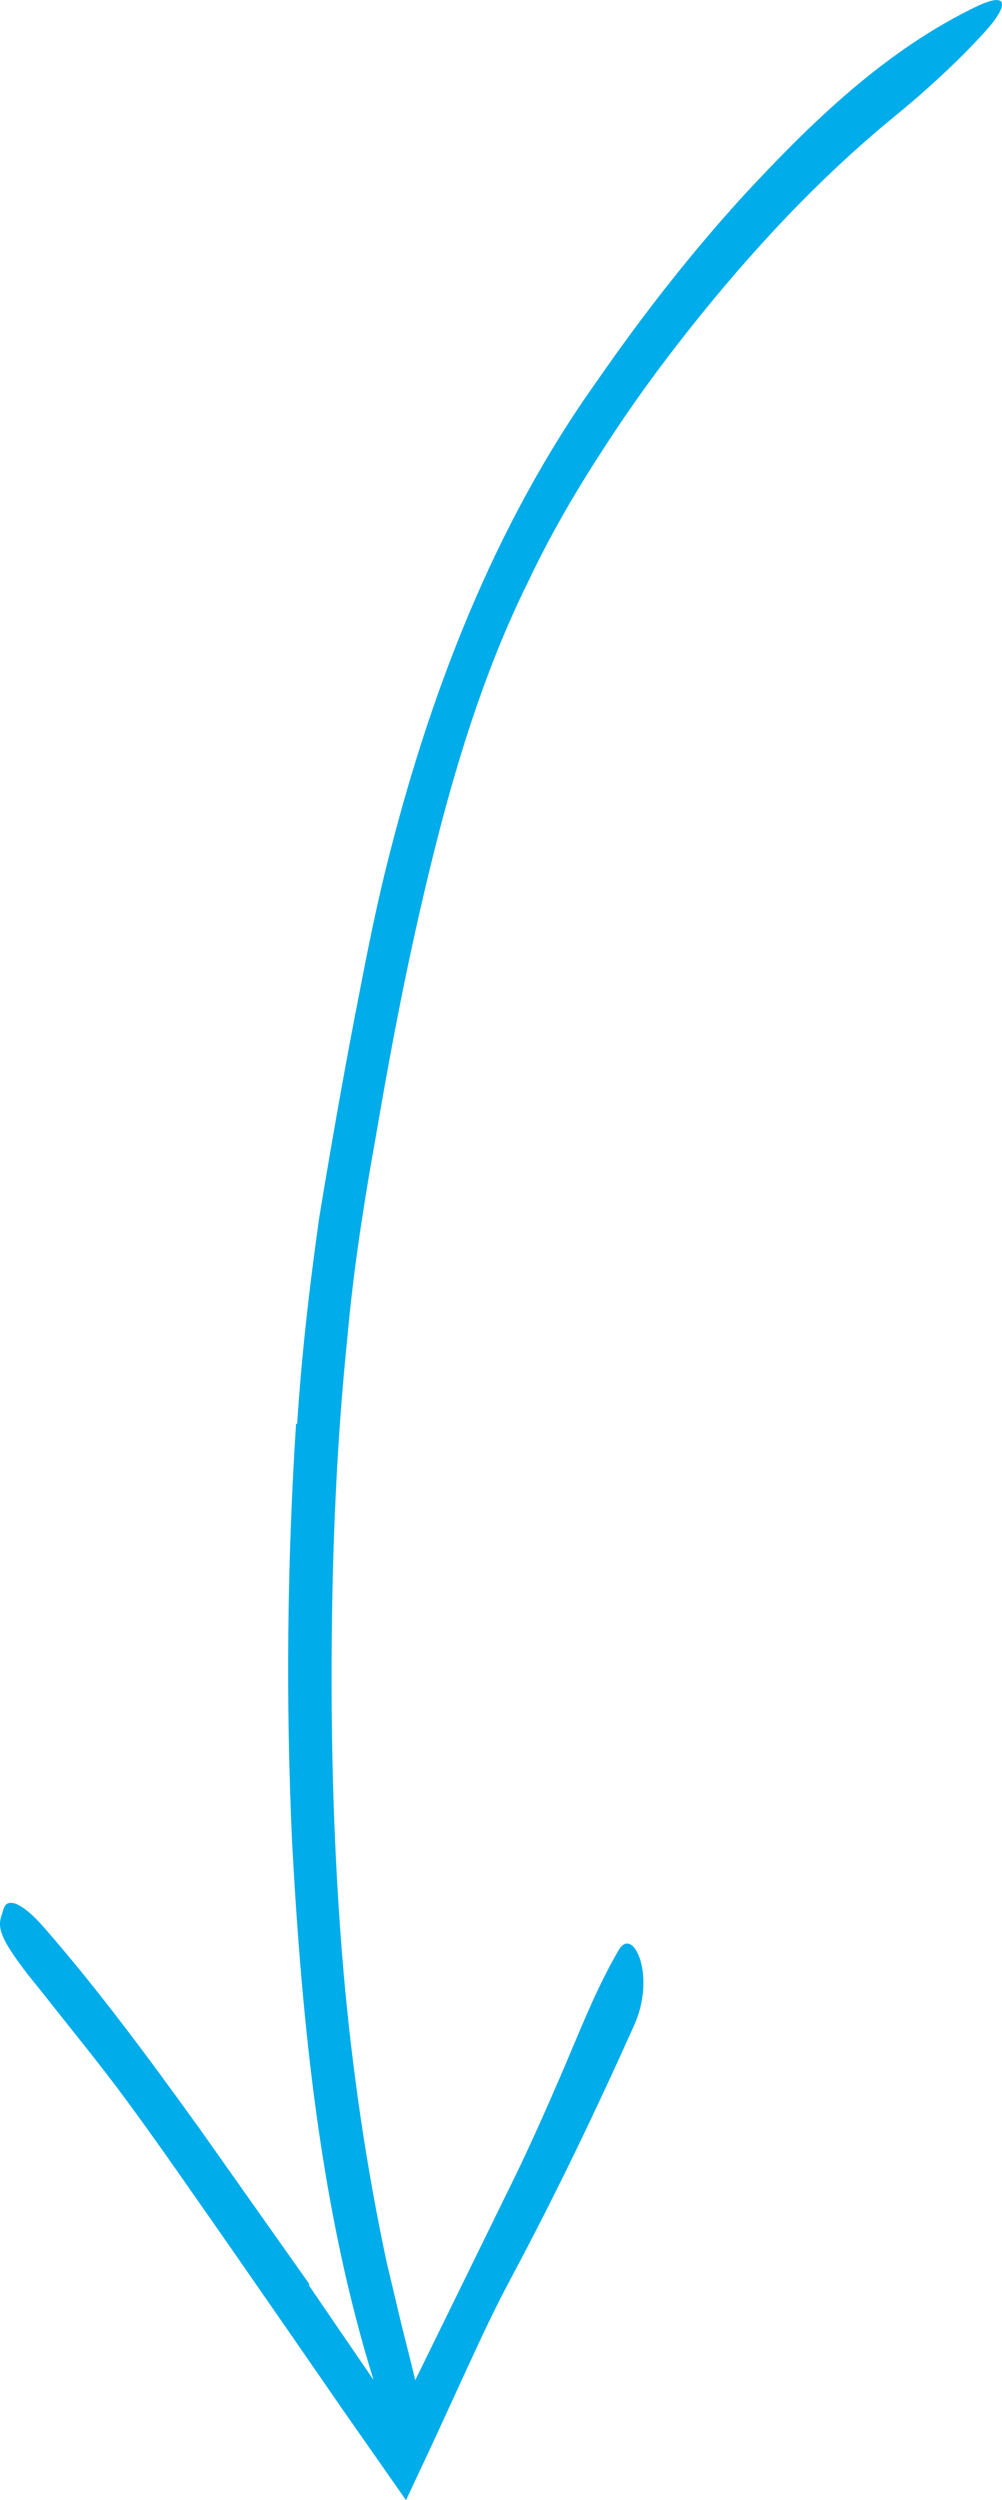
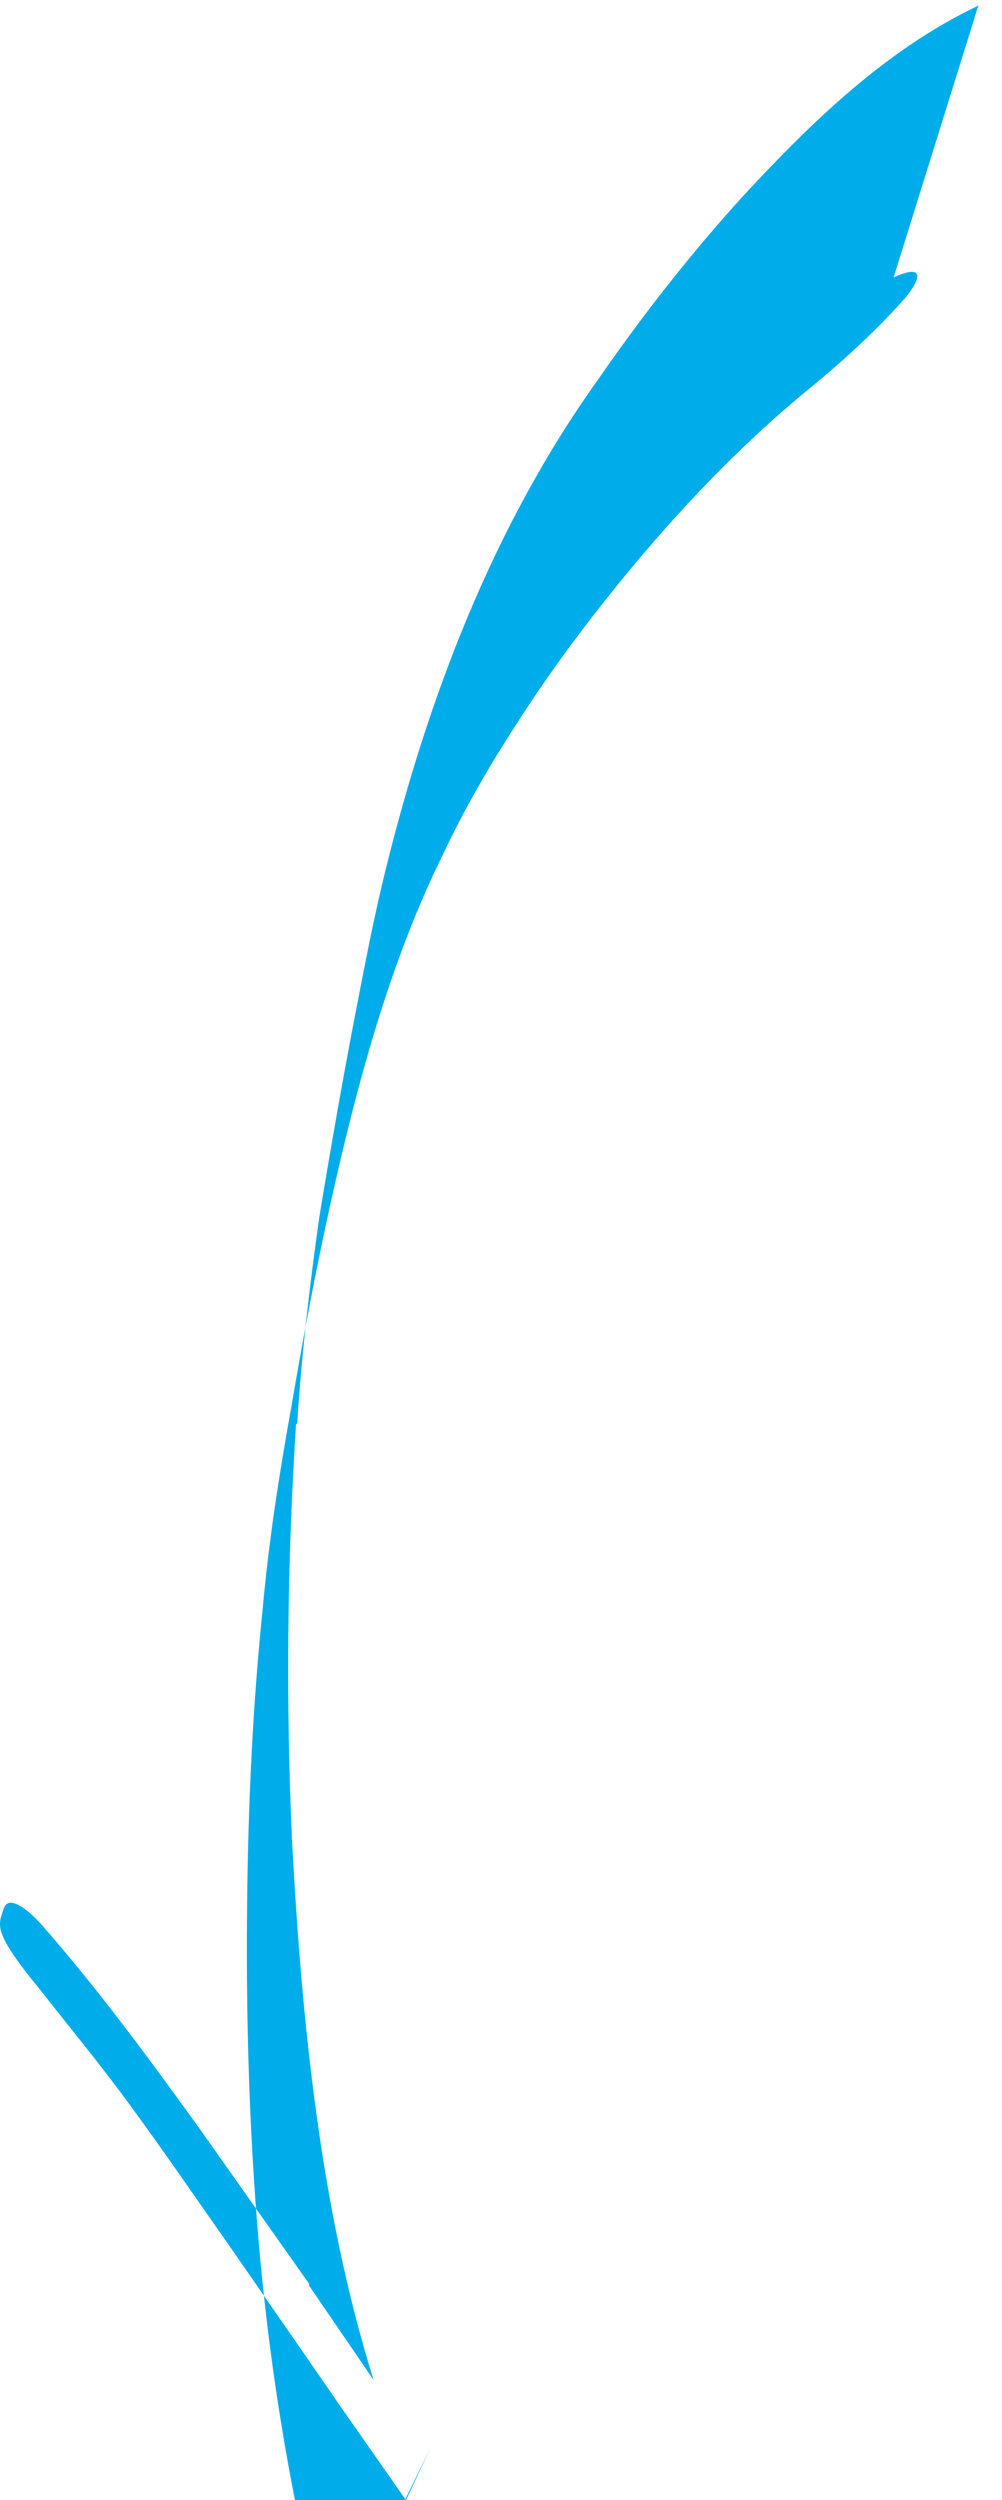
<svg xmlns="http://www.w3.org/2000/svg" id="Ebene_1" data-name="Ebene 1" viewBox="0 0 49.278 122.926">
-   <path d="M48.114.275c-4.584,2.187-8.214,5.75-11.56,9.353-2.589,2.844-4.988,5.915-7.189,9.101-5.092,7.131-8.292,15.503-10.376,23.938-.599,2.398-1.056,4.827-1.527,7.247-.639,3.323-1.211,6.611-1.766,9.975-.475,3.363-.865,6.735-1.082,10.115l-.054.005c-.44,6.823-.507,13.672-.199,20.478.486,9.089,1.413,18.194,4.01,26.529l-.542-.792-2.647-3.873.041-.034c-1.821-2.577-3.645-5.16-5.461-7.731-2.477-3.439-4.986-6.834-7.635-9.86-.893-1.02-1.627-1.418-1.881-1.017-.075.118-.111.29-.163.439-.232.654-.006,1.214,1.099,2.689.298.398.613.766.918,1.154,1.384,1.763,2.8,3.479,4.142,5.304,1.725,2.348,3.394,4.781,5.078,7.185l3.314,4.78,2.186,3.167,3.147,4.5,1.223-2.608c.671-1.458,1.347-2.927,2.02-4.389.601-1.305,1.213-2.596,1.875-3.832,2.212-4.136,4.223-8.32,6.118-12.56,1.07-2.392-.06-4.883-.778-3.654-1.152,1.972-1.96,4.113-2.863,6.201-.703,1.624-1.428,3.265-2.205,4.871l-4.935,10.072c-.173-.731-.399-1.629-.686-2.763-.244-1.027-.48-2.025-.722-3.044-.994-4.662-1.685-9.374-2.113-14.203-.539-6.215-.676-12.541-.55-18.821.088-4.145.306-8.293.731-12.412.298-3.353.817-6.67,1.414-9.979.571-3.349,1.184-6.646,1.911-9.931,1.323-5.958,2.938-11.976,5.578-17.295,1.052-2.229,2.285-4.351,3.626-6.412,1.324-2.068,2.766-4.061,4.291-5.981,3.04-3.841,6.399-7.448,10.142-10.505,2.103-1.72,3.735-3.356,4.632-4.39.88-1.06.878-1.678-.562-1.014Z" fill="#00adea" />
+   <path d="M48.114.275c-4.584,2.187-8.214,5.75-11.56,9.353-2.589,2.844-4.988,5.915-7.189,9.101-5.092,7.131-8.292,15.503-10.376,23.938-.599,2.398-1.056,4.827-1.527,7.247-.639,3.323-1.211,6.611-1.766,9.975-.475,3.363-.865,6.735-1.082,10.115l-.054.005c-.44,6.823-.507,13.672-.199,20.478.486,9.089,1.413,18.194,4.01,26.529l-.542-.792-2.647-3.873.041-.034c-1.821-2.577-3.645-5.16-5.461-7.731-2.477-3.439-4.986-6.834-7.635-9.86-.893-1.02-1.627-1.418-1.881-1.017-.075.118-.111.29-.163.439-.232.654-.006,1.214,1.099,2.689.298.398.613.766.918,1.154,1.384,1.763,2.8,3.479,4.142,5.304,1.725,2.348,3.394,4.781,5.078,7.185l3.314,4.78,2.186,3.167,3.147,4.5,1.223-2.608l-4.935,10.072c-.173-.731-.399-1.629-.686-2.763-.244-1.027-.48-2.025-.722-3.044-.994-4.662-1.685-9.374-2.113-14.203-.539-6.215-.676-12.541-.55-18.821.088-4.145.306-8.293.731-12.412.298-3.353.817-6.67,1.414-9.979.571-3.349,1.184-6.646,1.911-9.931,1.323-5.958,2.938-11.976,5.578-17.295,1.052-2.229,2.285-4.351,3.626-6.412,1.324-2.068,2.766-4.061,4.291-5.981,3.04-3.841,6.399-7.448,10.142-10.505,2.103-1.72,3.735-3.356,4.632-4.39.88-1.06.878-1.678-.562-1.014Z" fill="#00adea" />
</svg>